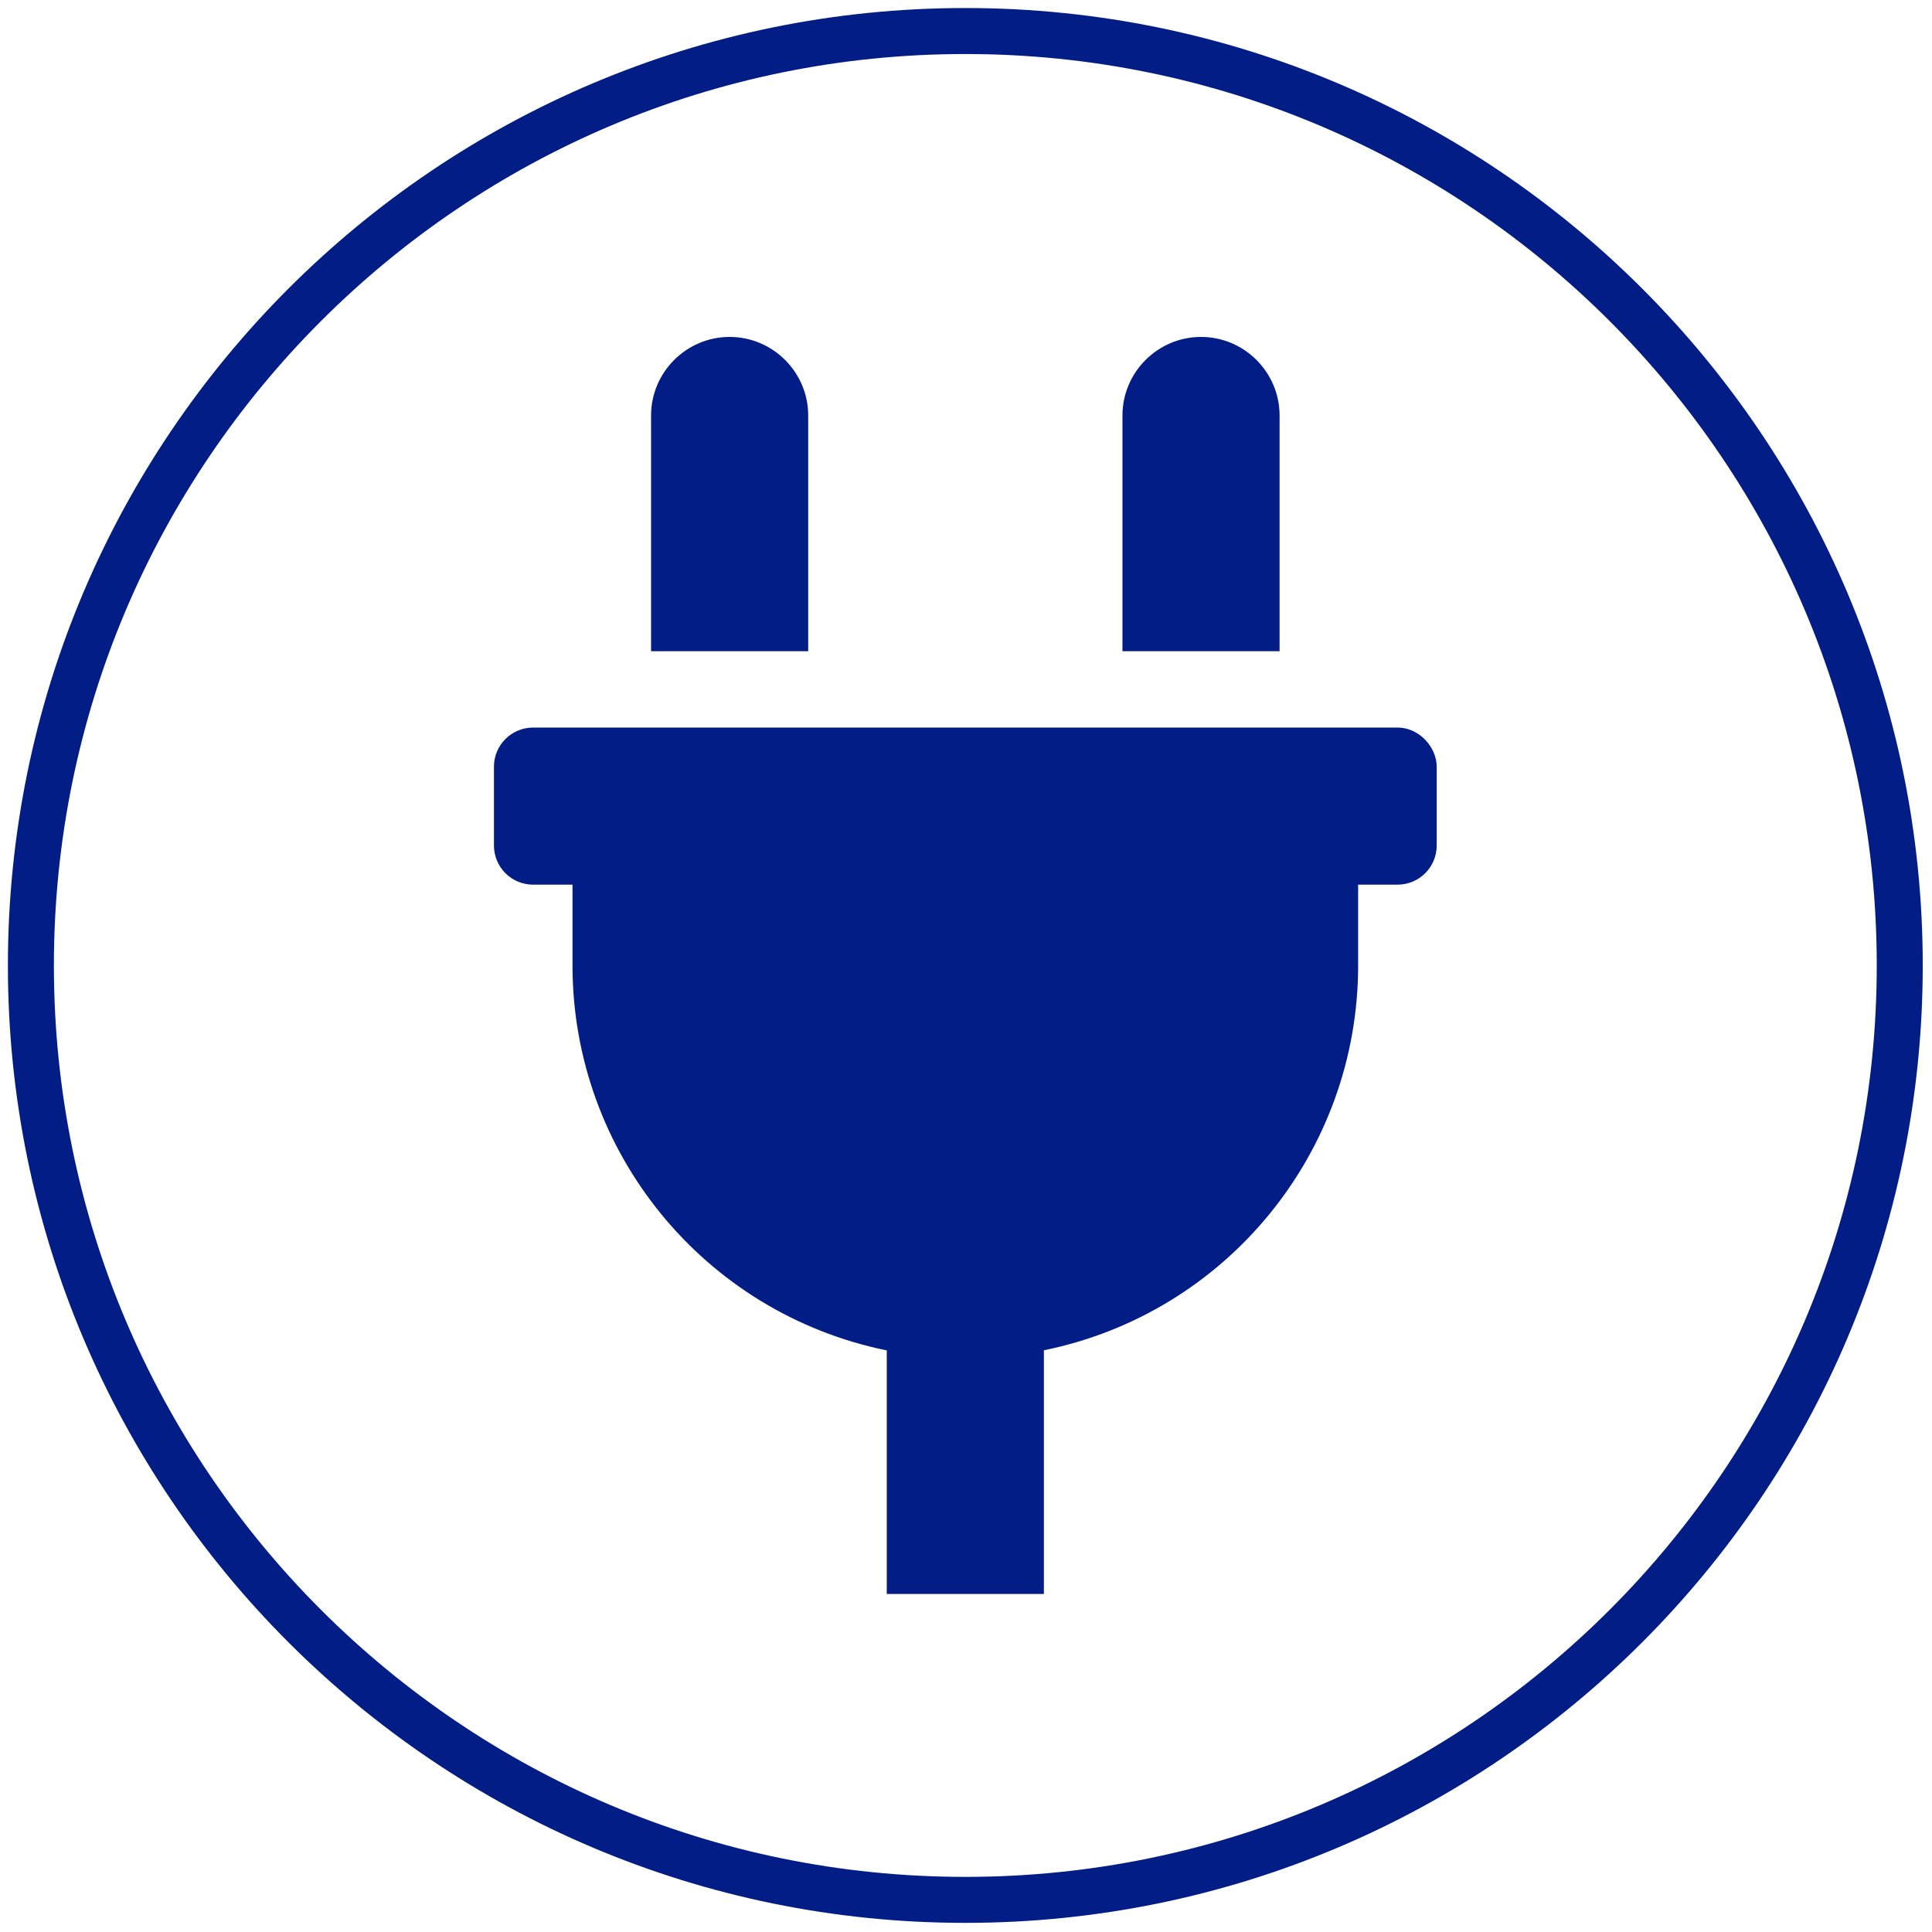
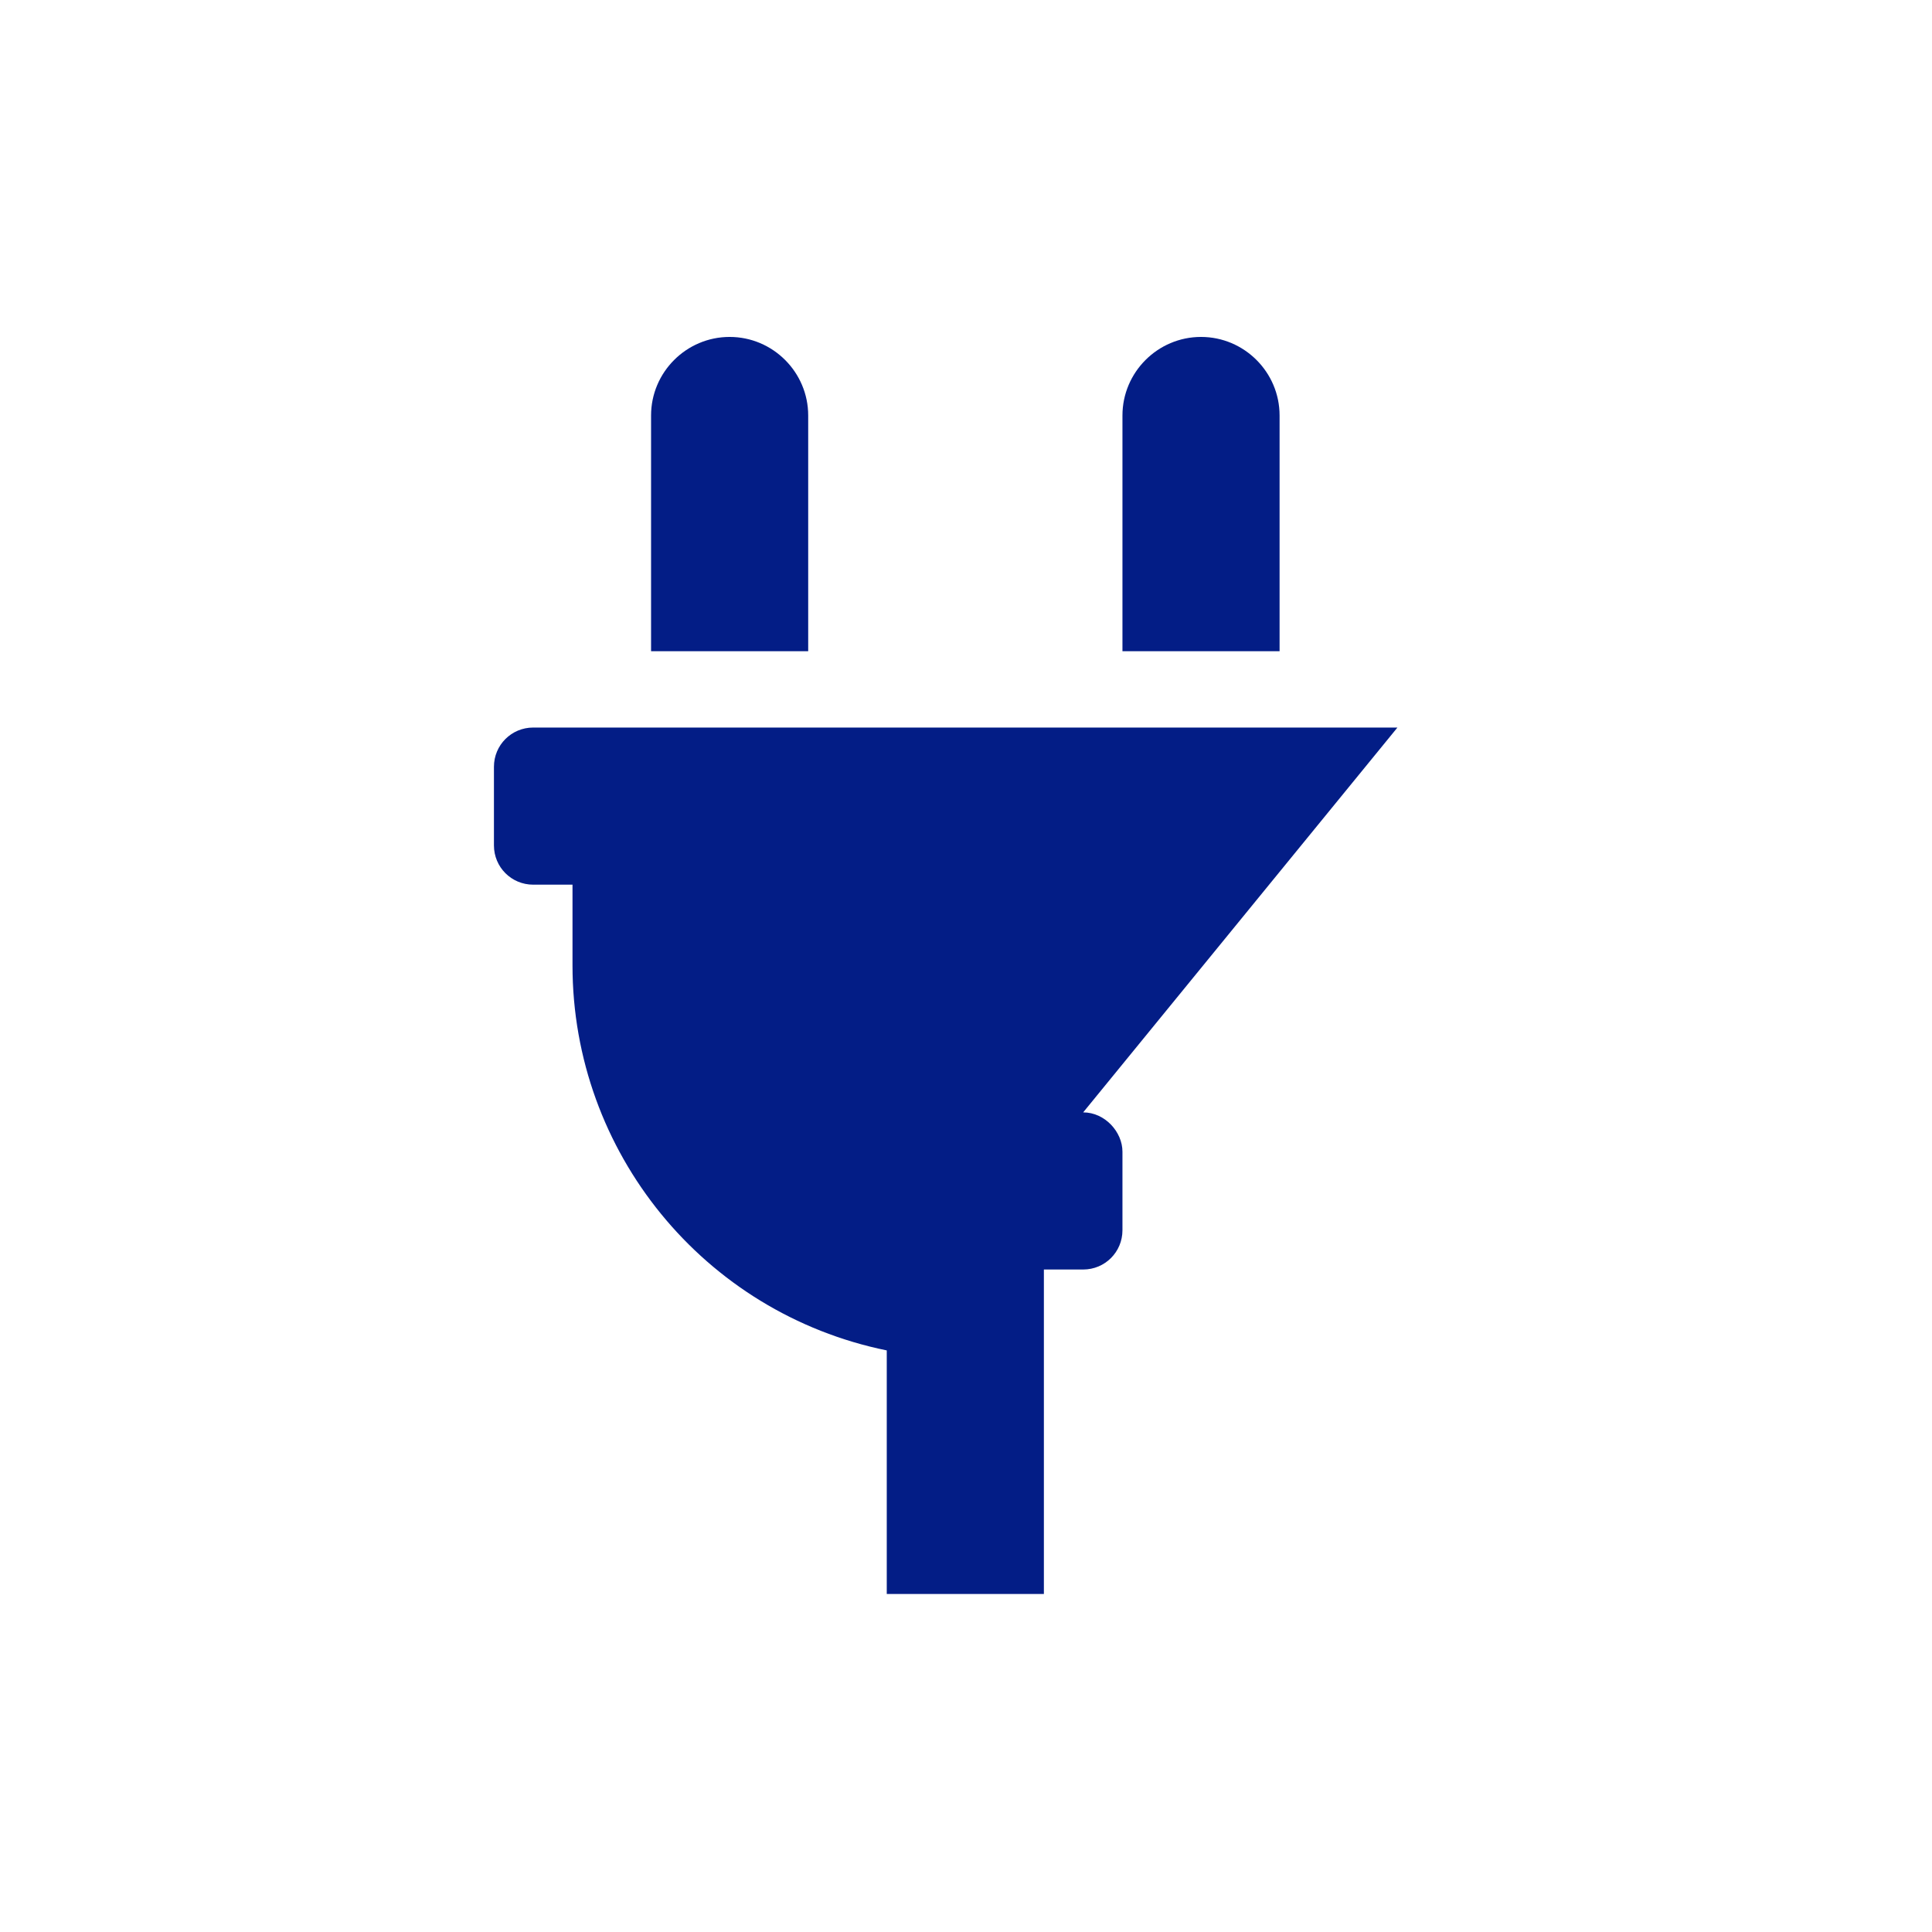
<svg xmlns="http://www.w3.org/2000/svg" clip-rule="evenodd" fill-rule="evenodd" stroke-linejoin="round" stroke-miterlimit="2" viewBox="0 0 700 700">
  <g fill="#031d86">
-     <path d="m463.617 150.543c0-15.674-12.791-28.466-28.465-28.466s-28.466 12.792-28.466 28.466v85.396h56.931zm42.698 113.061h-313.119c-7.894 0-14.232 6.338-14.232 14.232v28.466c0 7.894 6.338 14.232 14.232 14.232h14.233v29.266c0 67.606 47.59 125.96 113.861 139.481v88.242h56.931v-88.287c66.271-13.476 113.861-71.83 113.861-139.436v-29.266h14.233c7.895 0 14.233-6.338 14.233-14.232v-28.466c0-7.116-6.316-14.232-14.233-14.232zm-213.49-113.061c0-15.674-12.792-28.466-28.465-28.466-15.674 0-28.466 12.792-28.466 28.466v85.396h56.931z" fill-rule="nonzero" />
-     <path d="m349.756 2.906c191.456 0 346.894 155.438 346.894 346.894s-155.438 346.894-346.894 346.894-346.894-155.438-346.894-346.894 155.438-346.894 346.894-346.894zm0 16.667c-182.258 0-330.228 147.97-330.228 330.227 0 182.258 147.97 330.228 330.228 330.228 182.257 0 330.227-147.97 330.227-330.228 0-182.257-147.97-330.227-330.227-330.227z" />
+     <path d="m463.617 150.543c0-15.674-12.791-28.466-28.465-28.466s-28.466 12.792-28.466 28.466v85.396h56.931zm42.698 113.061h-313.119c-7.894 0-14.232 6.338-14.232 14.232v28.466c0 7.894 6.338 14.232 14.232 14.232h14.233v29.266c0 67.606 47.59 125.96 113.861 139.481v88.242h56.931v-88.287v-29.266h14.233c7.895 0 14.233-6.338 14.233-14.232v-28.466c0-7.116-6.316-14.232-14.233-14.232zm-213.49-113.061c0-15.674-12.792-28.466-28.465-28.466-15.674 0-28.466 12.792-28.466 28.466v85.396h56.931z" fill-rule="nonzero" />
  </g>
</svg>